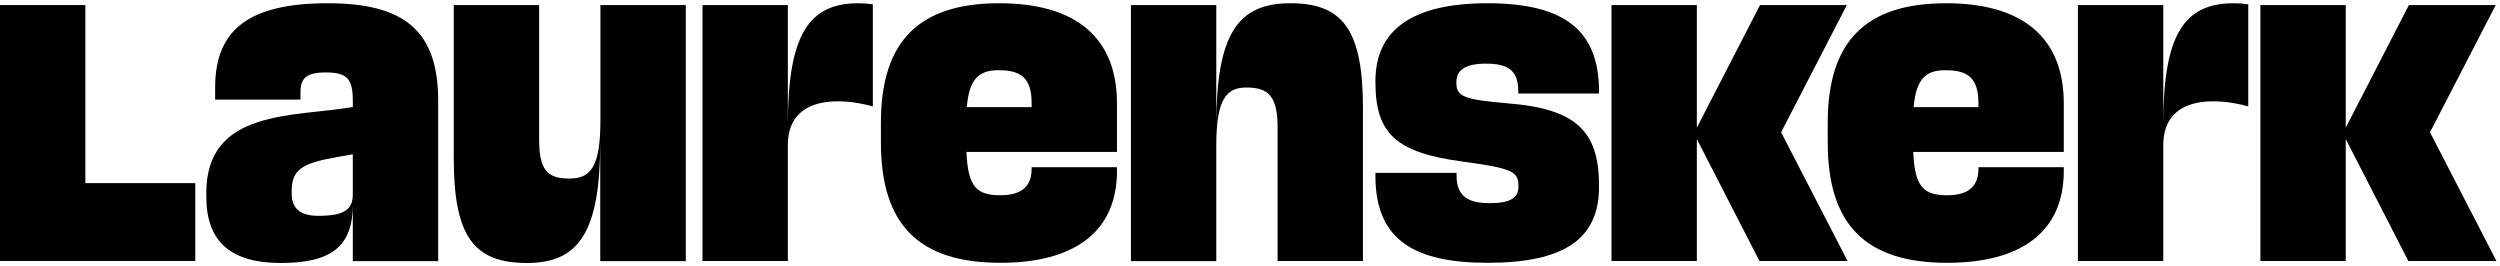
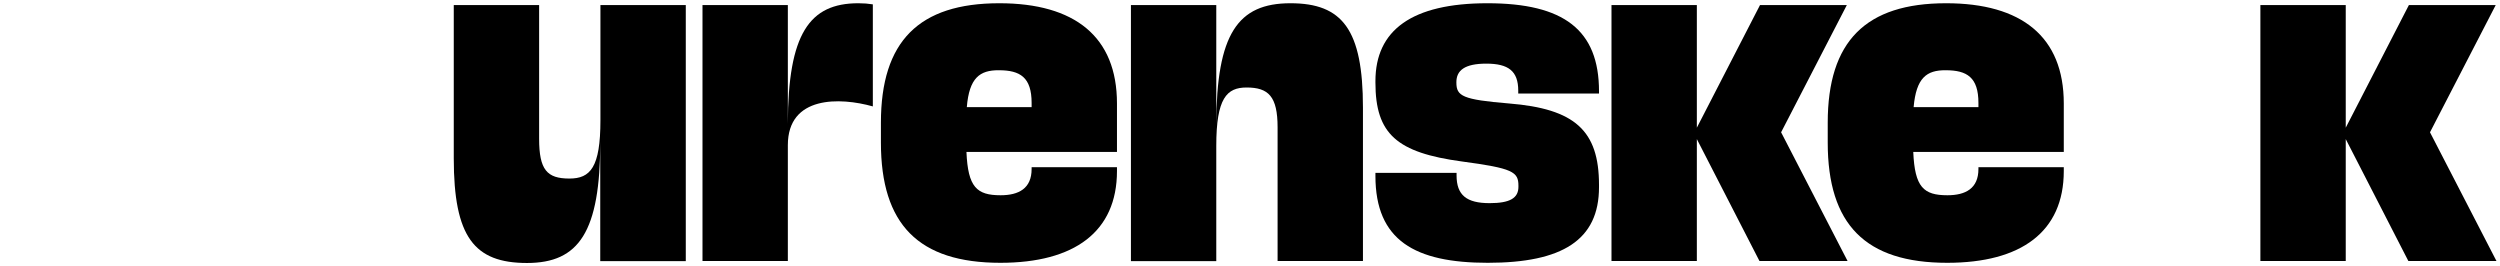
<svg xmlns="http://www.w3.org/2000/svg" width="385" height="41" viewBox="0 0 385 41" fill="none">
  <g clip-path="url(#clip0_1429_2662)">
-     <path d="M0 0.783H13.145V28.203H30.078V40.189H0V0.783Z" fill="black" />
-     <path d="M46.276 15.341H33.131V13.475C33.131 4.486 38.445 0.5 50.488 0.5C62.304 0.5 67.477 4.769 67.477 15.511V40.217H54.332V31.511C54.332 37.984 50.996 40.5 43.223 40.5C35.449 40.5 31.774 37.108 31.774 30.323V29.673C31.774 16.698 45.456 18.055 54.332 16.472V15.426C54.332 11.977 53.286 11.157 50.12 11.157C47.152 11.157 46.276 12.09 46.276 14.182V15.341ZM49.018 33.235C52.862 33.235 54.332 32.359 54.332 29.956V23.765C47.859 24.867 44.919 25.291 44.919 29.306V29.701C44.891 32.048 46.163 33.235 49.018 33.235Z" fill="black" />
    <path d="M92.438 21.814C92.438 35.723 89.159 40.5 81.159 40.5C73.046 40.5 69.88 36.514 69.88 24.387V0.783H83.025V21.362C83.025 26.168 84.24 27.497 87.689 27.497C90.912 27.497 92.466 25.8 92.466 18.507V0.783H105.611V40.217H92.438V21.814Z" fill="black" />
    <path d="M132.184 0.5C133.003 0.5 133.71 0.557 134.417 0.67V16.387C129.385 14.973 121.328 14.691 121.328 22.352V40.189H108.184V0.783H121.328V19.072C121.357 5.221 124.636 0.5 132.184 0.5Z" fill="black" />
    <path d="M148.834 23.398C149.06 28.825 150.417 30.069 154.092 30.069C156.89 30.069 158.869 29.023 158.869 26.026V25.744H172.014V26.337C172.014 35.694 165.456 40.472 154.063 40.472C141.456 40.472 135.661 34.564 135.661 21.956V18.903C135.661 6.352 141.512 0.5 153.894 0.5C165.512 0.5 172.014 5.645 172.014 15.935V23.398H148.834ZM148.89 16.5H158.869V15.85C158.869 11.921 157.116 10.818 153.837 10.818C150.869 10.79 149.258 12.005 148.89 16.5Z" fill="black" />
    <path d="M196.749 40.189V19.61C196.749 14.832 195.336 13.475 191.972 13.475C188.919 13.475 187.307 15.115 187.307 22.465V40.217H174.163V0.783H187.307V19.186C187.336 5.221 190.615 0.5 198.728 0.5C206.728 0.5 209.894 4.542 209.894 16.585V40.189H196.749Z" fill="black" />
    <path d="M229.117 40.472C217.894 40.472 211.816 37.023 211.816 27.101V26.62H224.311V27.016C224.311 30.041 225.838 31.285 229.399 31.285C232.509 31.285 233.838 30.521 233.838 28.769V28.599C233.838 26.451 232.961 25.913 225.131 24.867C215.124 23.511 211.816 20.655 211.816 12.712V12.486C211.816 4.655 217.414 0.5 229.06 0.5C240.82 0.5 246.247 4.599 246.247 14.069V14.408H233.809V13.956C233.809 10.931 232.283 9.8 228.891 9.8C225.555 9.8 224.283 10.846 224.283 12.655V12.712C224.283 14.804 225.216 15.341 232.396 15.935C242.516 16.754 246.247 20.09 246.247 28.486V28.825C246.247 36.966 240.594 40.472 229.117 40.472Z" fill="black" />
    <path d="M248.169 0.783H261.314V19.666L271.039 0.783H284.41L274.29 20.373L284.523 40.189H270.954L261.314 21.419V40.189H248.169V0.783Z" fill="black" />
    <path d="M294.643 23.398C294.869 28.825 296.226 30.069 299.901 30.069C302.699 30.069 304.678 29.023 304.678 26.026V25.744H317.823V26.337C317.823 35.694 311.265 40.472 299.873 40.472C287.265 40.472 281.47 34.564 281.47 21.956V18.903C281.47 6.352 287.321 0.5 299.703 0.5C311.321 0.5 317.823 5.645 317.823 15.935V23.398H294.643ZM294.699 16.5H304.678V15.85C304.678 11.921 302.926 10.818 299.646 10.818C296.678 10.79 295.095 12.005 294.699 16.5Z" fill="black" />
-     <path d="M344 0.5C344.82 0.5 345.527 0.557 346.233 0.67V16.387C341.201 14.973 333.145 14.691 333.145 22.352V40.189H320V0.783H333.145V19.072C333.145 5.221 336.424 0.5 344 0.5Z" fill="black" />
    <path d="M348.099 0.783H361.244V19.666L370.968 0.783H384.339L374.219 20.373L384.452 40.189H370.884L361.244 21.419V40.189H348.099V0.783Z" fill="black" />
  </g>
  <defs>
    <clipPath id="clip0_1429_2662">
      <rect width="384.452" height="40" fill="white" transform="translate(0 0.5)" />
    </clipPath>
  </defs>
</svg>